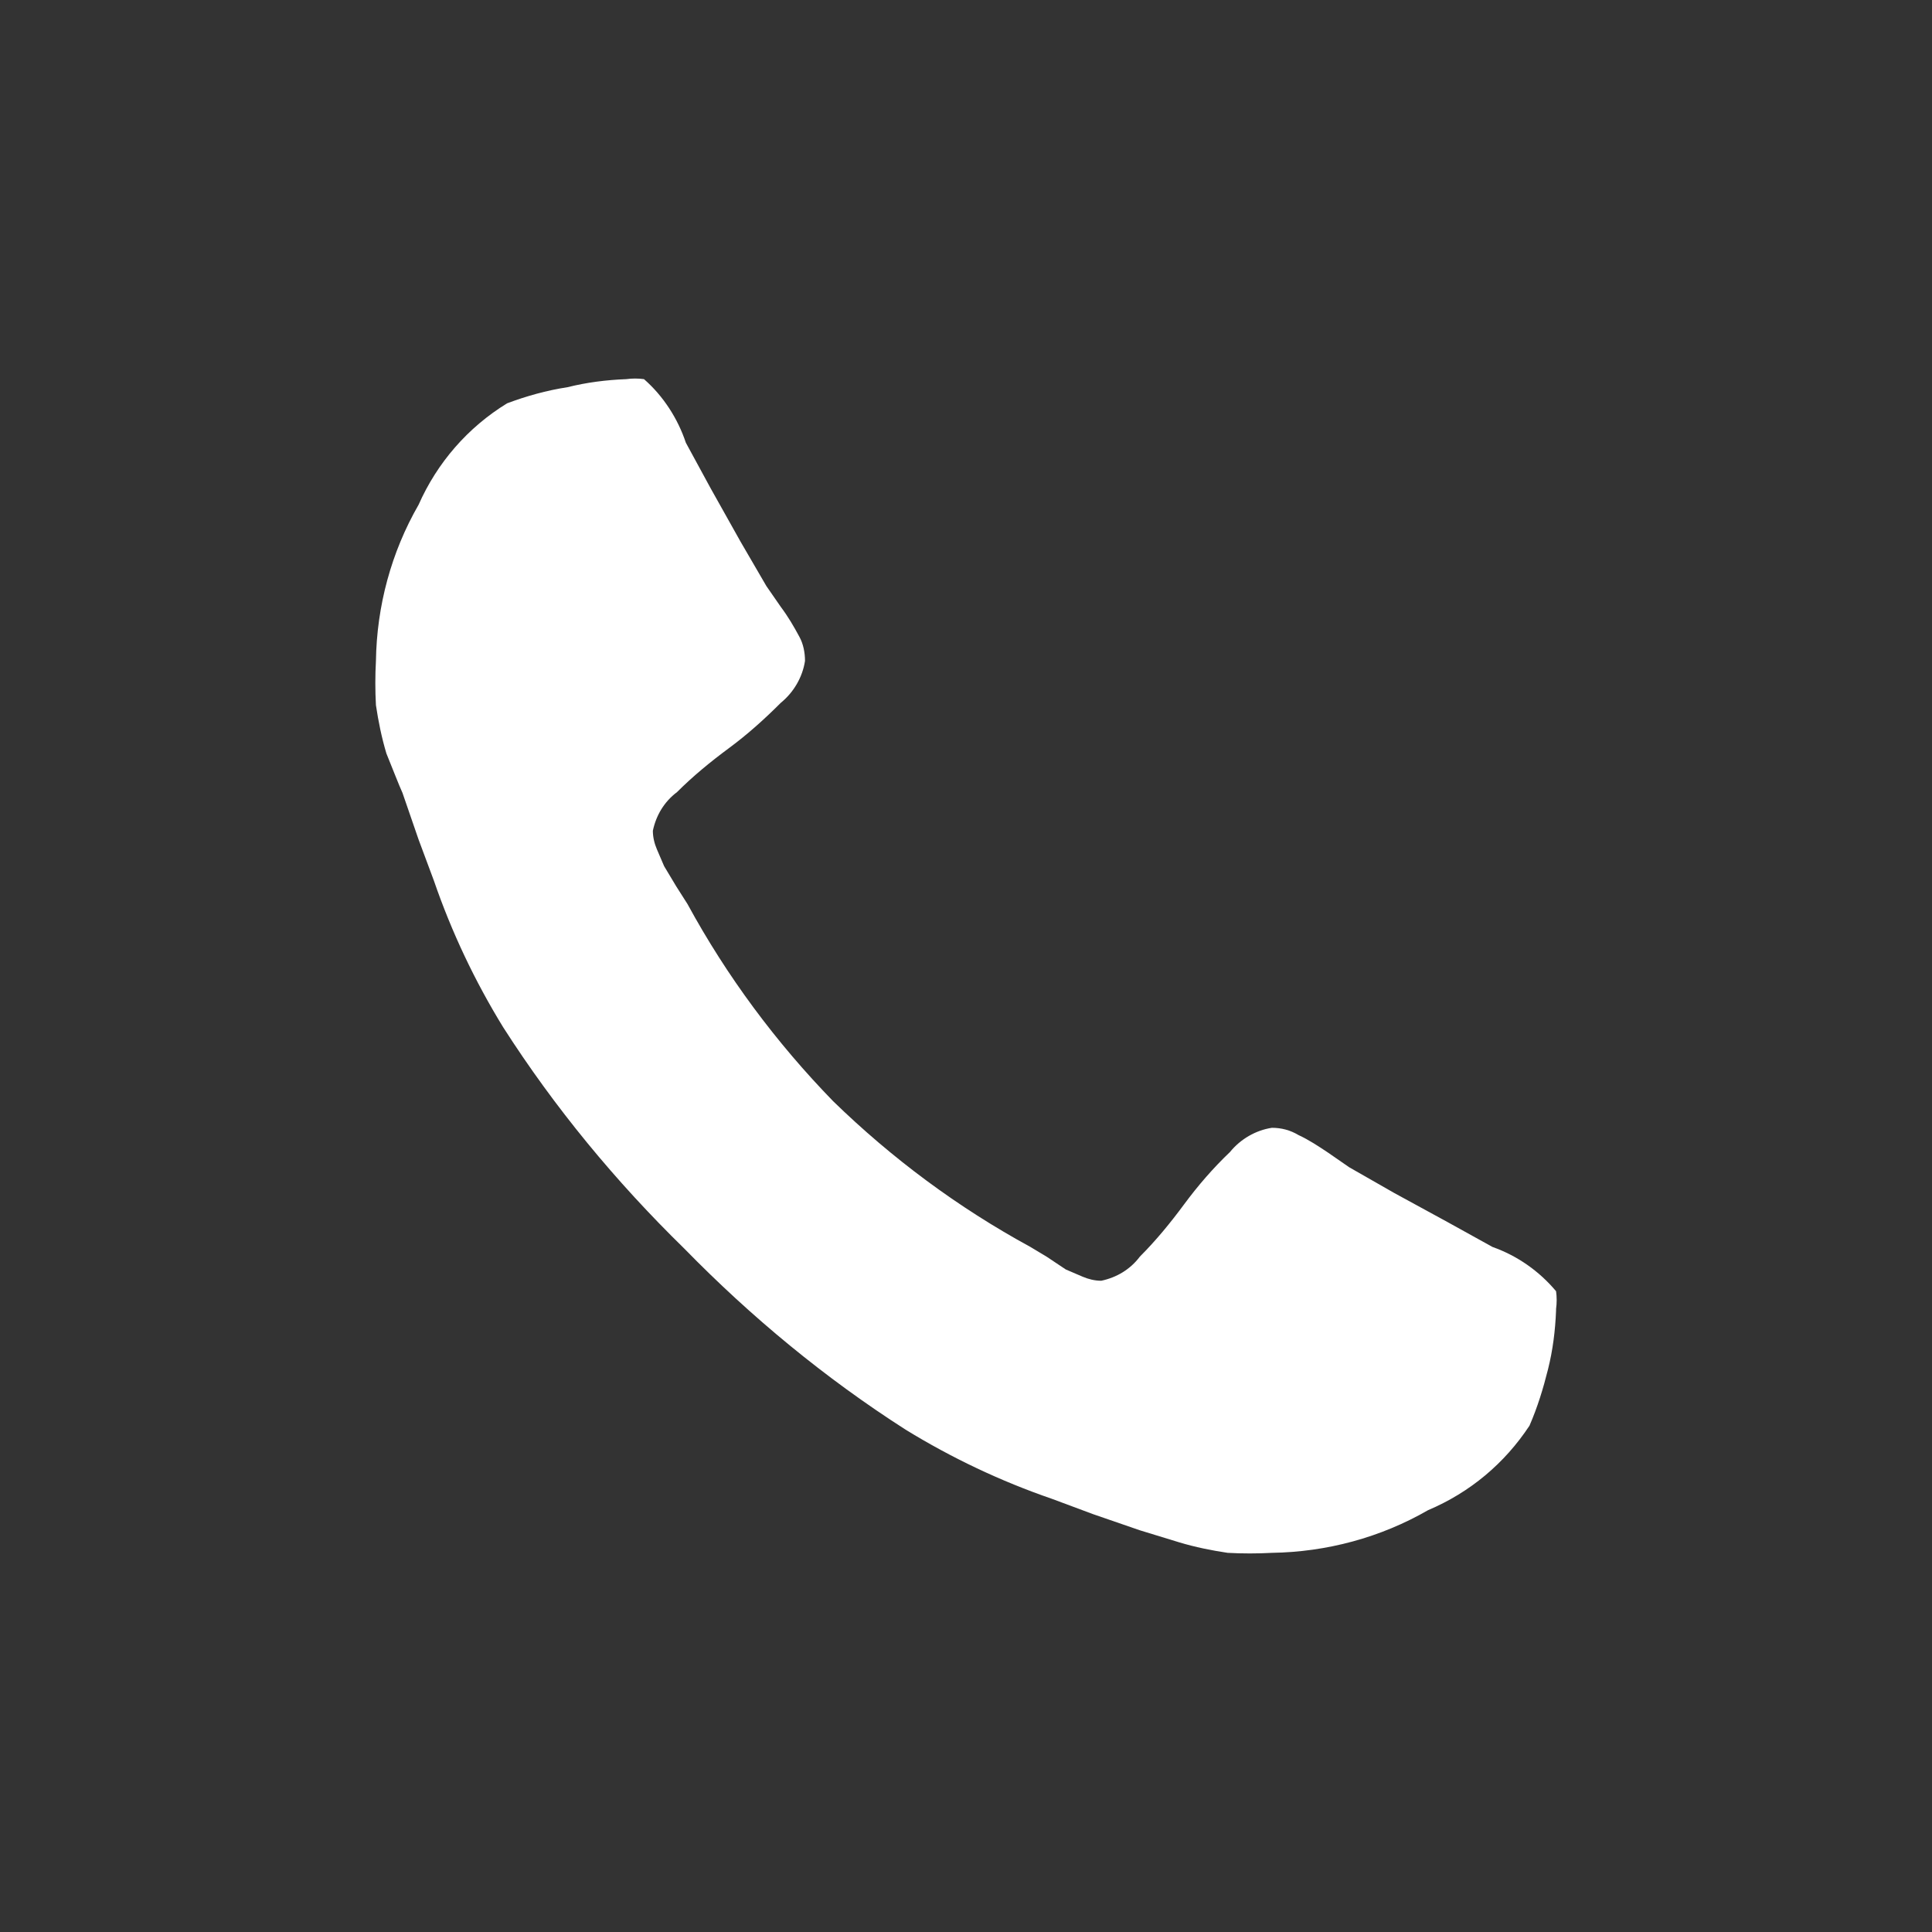
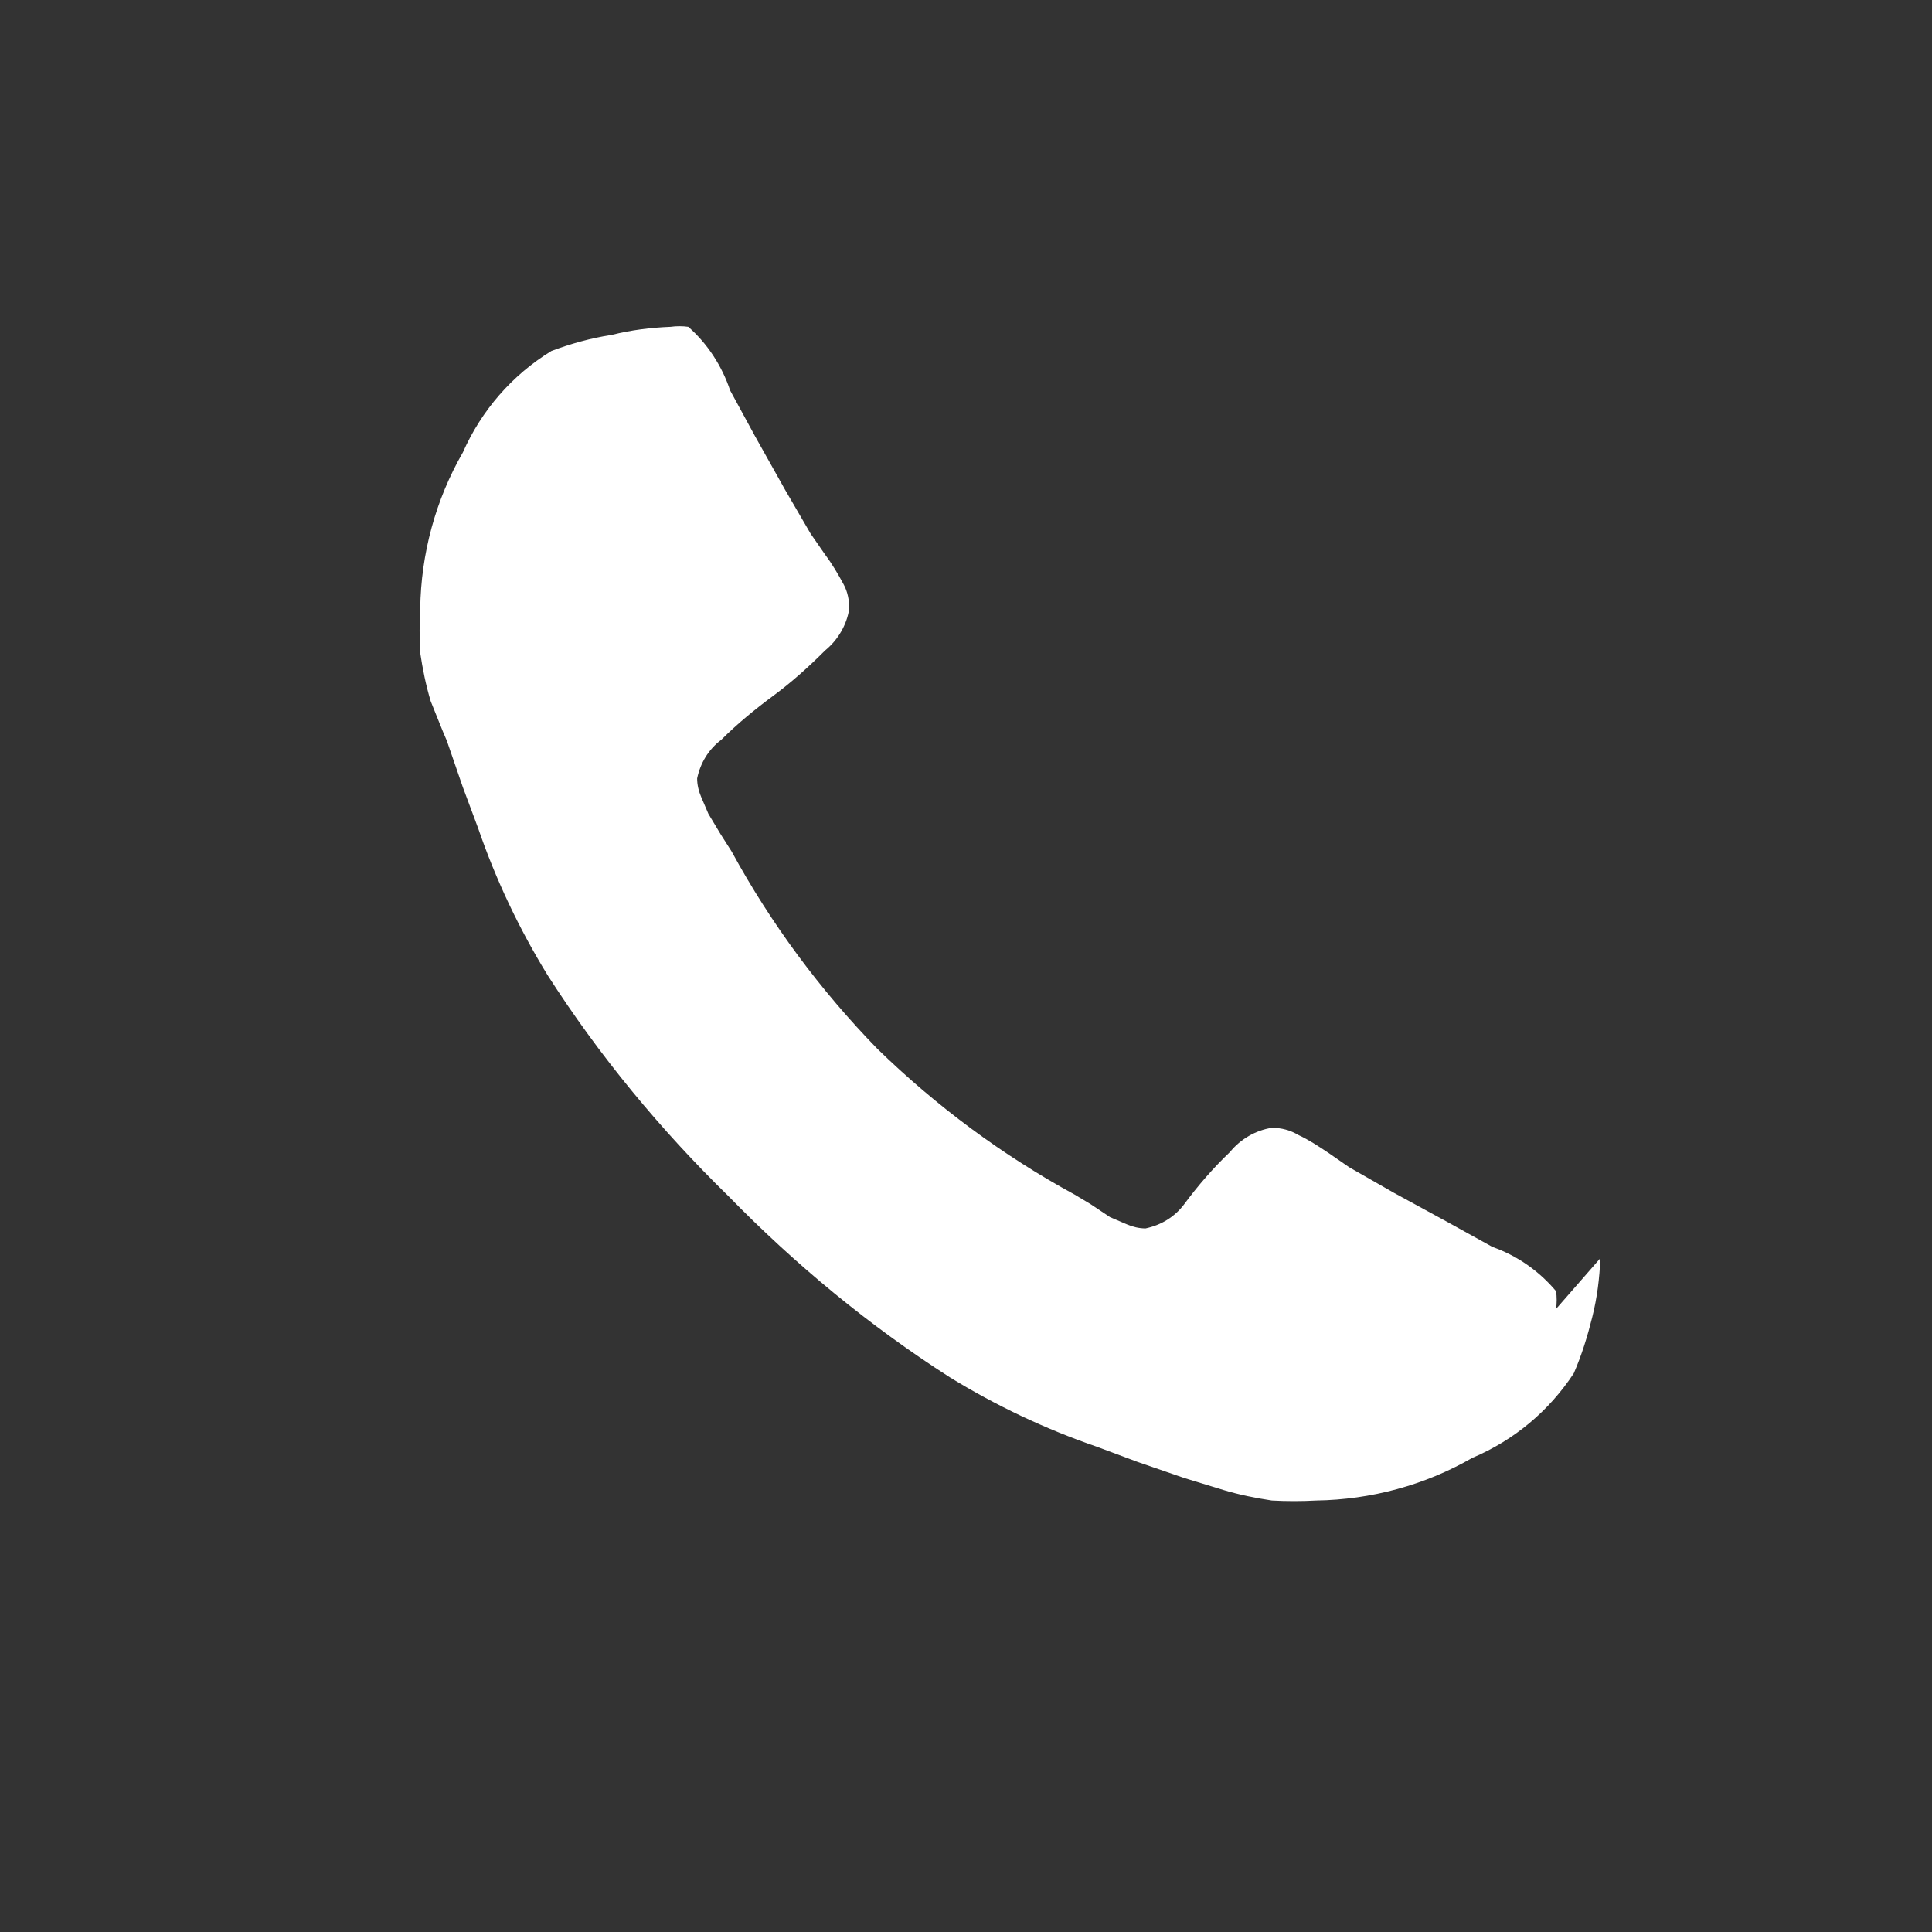
<svg xmlns="http://www.w3.org/2000/svg" height="28" preserveAspectRatio="none" viewBox="0 0 24 24" width="28">
  <rect x="0" y="0" width="24" height="24" fill="#333333" stroke="none" />
-   <path d="m19.33 16.26c.01-.07.01-.15 0-.22-.21-.25-.48-.44-.79-.55l-.56-.31-.66-.36-.56-.32-.26-.18c-.12-.08-.24-.16-.37-.22-.1-.06-.21-.09-.33-.09-.2.03-.39.14-.52.3-.21.2-.4.42-.57.65s-.35.45-.55.65c-.12.16-.29.26-.48.3-.08 0-.16-.02-.23-.05l-.21-.09-.24-.16-.2-.12c-.9-.49-1.72-1.1-2.45-1.81-.71-.73-1.32-1.55-1.81-2.45l-.14-.22-.15-.25c-.03-.07-.06-.14-.09-.21s-.05-.15-.05-.23c.04-.19.14-.36.3-.48.2-.2.42-.38.65-.55s.44-.36.64-.56c.16-.13.27-.32.3-.52 0-.1-.02-.21-.07-.3-.07-.13-.14-.25-.23-.37l-.18-.26-.32-.55-.37-.66-.31-.57c-.1-.3-.28-.58-.52-.79-.07-.01-.15-.01-.22 0-.25.01-.49.04-.73.1-.26.04-.51.11-.75.2-.49.3-.87.74-1.1 1.26-.34.59-.52 1.26-.53 1.94-.01.18-.01.37 0 .55.03.2.07.4.13.6.09.22.15.38.2.49l.2.58.19.51c.22.64.51 1.25.86 1.82.64 1 1.4 1.92 2.25 2.75.83.85 1.75 1.61 2.75 2.25.57.35 1.18.64 1.82.86l.51.19.58.2.49.15c.2.06.4.1.6.13.18.01.37.01.55 0 .68-.01 1.35-.19 1.94-.53.52-.22.95-.58 1.26-1.05.1-.23.17-.46.23-.7s.09-.48.1-.73z" fill="#fff" />
+   <path d="m19.33 16.26c.01-.07.01-.15 0-.22-.21-.25-.48-.44-.79-.55l-.56-.31-.66-.36-.56-.32-.26-.18c-.12-.08-.24-.16-.37-.22-.1-.06-.21-.09-.33-.09-.2.03-.39.14-.52.3-.21.2-.4.42-.57.65c-.12.16-.29.26-.48.3-.08 0-.16-.02-.23-.05l-.21-.09-.24-.16-.2-.12c-.9-.49-1.72-1.1-2.45-1.81-.71-.73-1.32-1.55-1.81-2.45l-.14-.22-.15-.25c-.03-.07-.06-.14-.09-.21s-.05-.15-.05-.23c.04-.19.14-.36.3-.48.2-.2.42-.38.65-.55s.44-.36.64-.56c.16-.13.27-.32.3-.52 0-.1-.02-.21-.07-.3-.07-.13-.14-.25-.23-.37l-.18-.26-.32-.55-.37-.66-.31-.57c-.1-.3-.28-.58-.52-.79-.07-.01-.15-.01-.22 0-.25.01-.49.04-.73.1-.26.04-.51.11-.75.2-.49.3-.87.74-1.1 1.26-.34.59-.52 1.26-.53 1.94-.01.18-.01.37 0 .55.03.2.07.4.13.6.09.22.15.38.2.49l.2.58.19.51c.22.64.51 1.25.86 1.82.64 1 1.4 1.92 2.25 2.75.83.85 1.75 1.61 2.75 2.25.57.35 1.18.64 1.82.86l.51.19.58.2.49.15c.2.06.4.1.6.13.18.01.37.01.55 0 .68-.01 1.35-.19 1.94-.53.52-.22.95-.58 1.26-1.05.1-.23.17-.46.23-.7s.09-.48.1-.73z" fill="#fff" />
</svg>